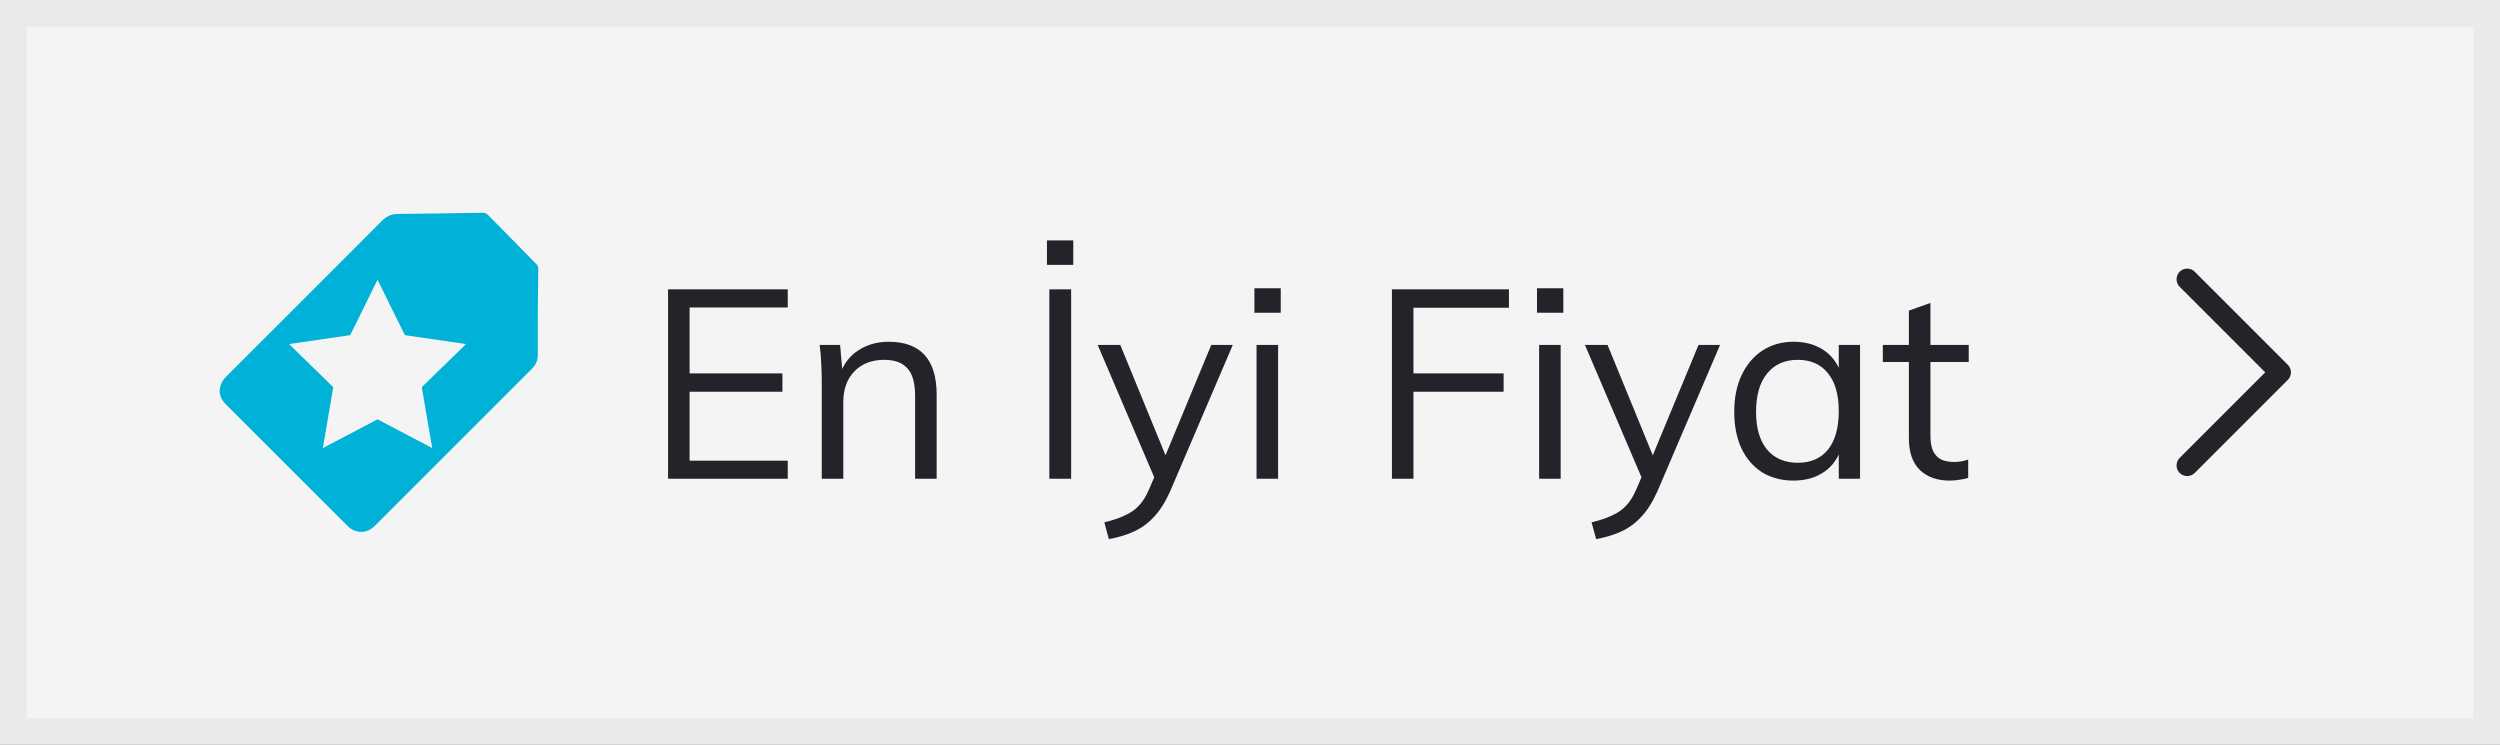
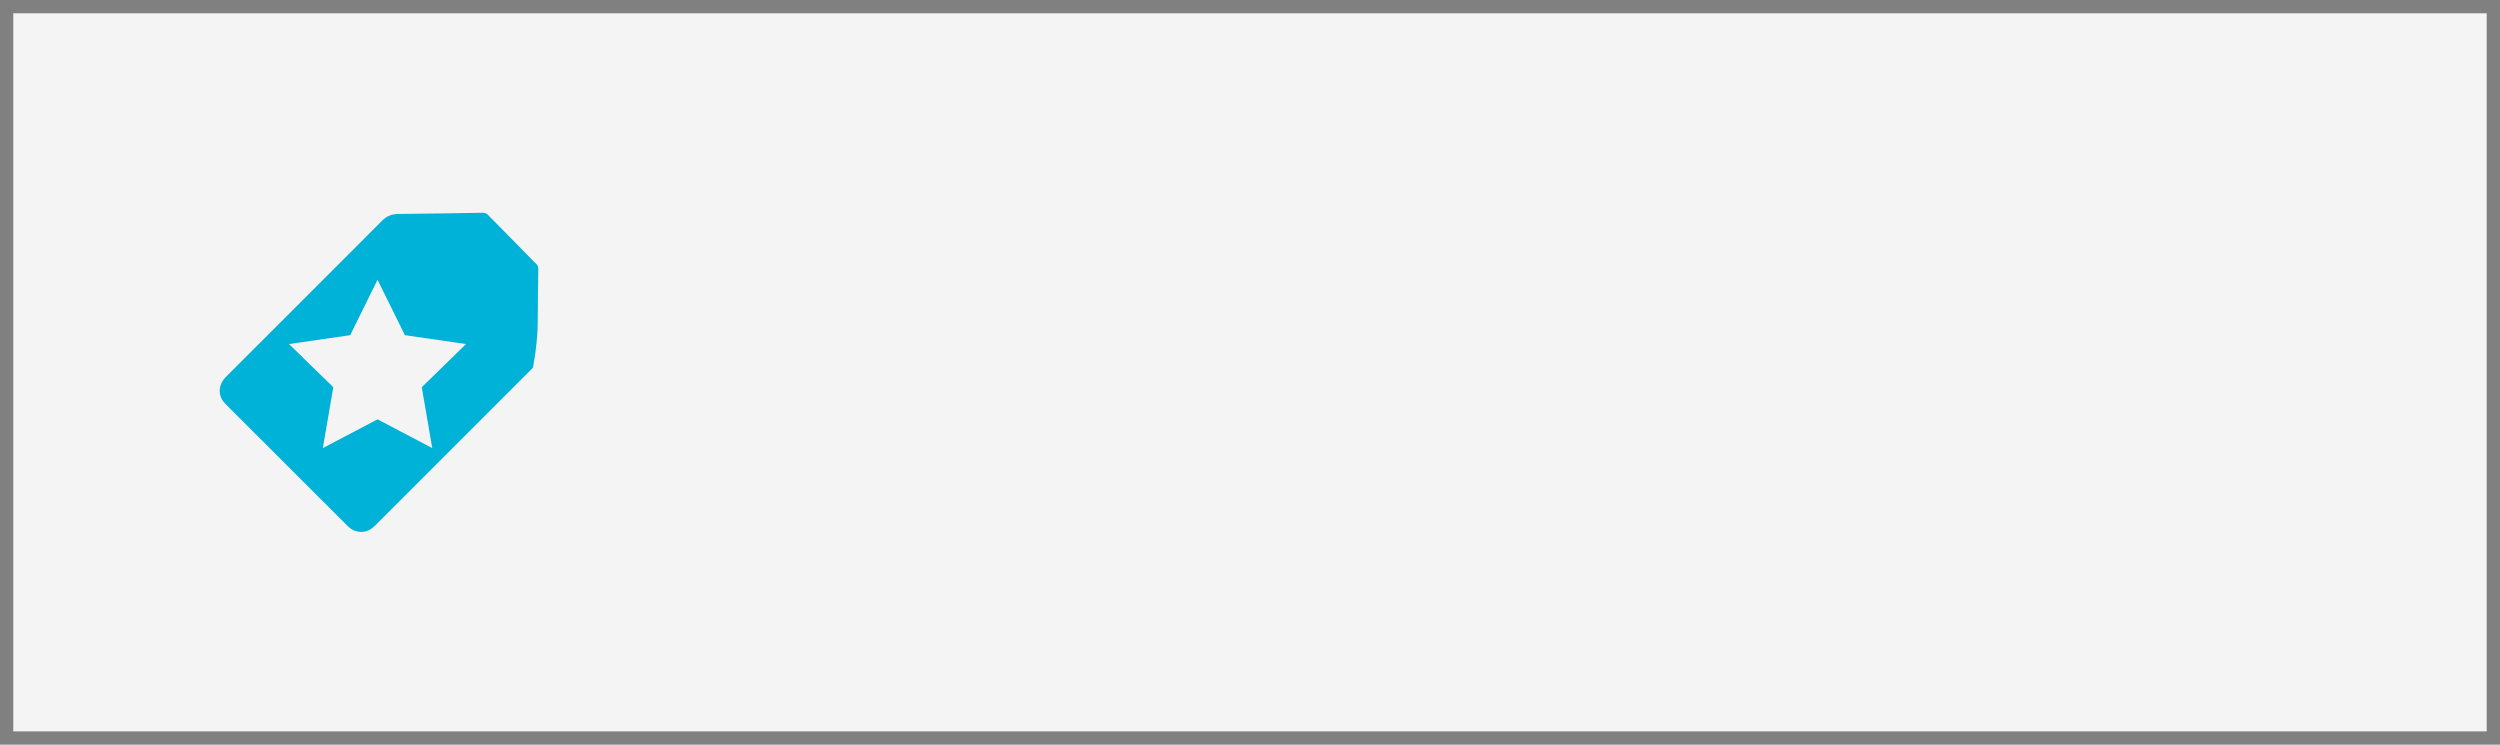
<svg xmlns="http://www.w3.org/2000/svg" width="94" height="28" viewBox="0 0 94 28" fill="none">
  <rect x="0" y="0" width="94" height="28" fill="#808080" stroke="none" />
  <rect x="0.5" y="0.5" width="93" height="27" fill="#F4F4F4" />
-   <path d="M20.239 10.098C20.239 10.044 20.213 9.976 20.175 9.938C19.56 9.316 18.963 8.699 18.346 8.079C18.295 8.027 18.225 7.999 18.152 8C17.093 8.017 16.035 8.035 14.976 8.044C14.729 8.046 14.534 8.128 14.362 8.302C13.616 9.054 12.866 9.8 12.117 10.549C10.913 11.753 9.708 12.957 8.504 14.161C8.191 14.475 8.178 14.889 8.478 15.19C10.011 16.724 11.544 18.256 13.079 19.786C13.149 19.856 13.239 19.916 13.331 19.951C13.63 20.062 13.886 19.98 14.108 19.757C16.063 17.801 18.019 15.847 19.975 13.891C19.997 13.869 20.019 13.847 20.04 13.824C20.156 13.697 20.22 13.531 20.221 13.359C20.221 12.819 20.221 12.279 20.221 11.738L20.239 10.098ZM15.859 14.558L16.252 16.848L14.195 15.767L12.139 16.848L12.531 14.558L10.867 12.936L13.167 12.602L14.195 10.518L15.224 12.602L17.523 12.936L15.859 14.558Z" fill="#00B1D8" />
-   <path d="M25.119 18V10.88H29.619V11.56H25.929V14.04H29.419V14.73H25.929V17.32H29.619V18H25.119ZM30.898 18V14.38C30.898 14.147 30.892 13.913 30.878 13.68C30.872 13.44 30.852 13.203 30.818 12.97H31.588L31.678 14.01L31.578 14.09C31.718 13.683 31.951 13.377 32.278 13.17C32.605 12.957 32.981 12.85 33.408 12.85C34.615 12.85 35.218 13.513 35.218 14.84V18H34.408V14.88C34.408 14.413 34.315 14.073 34.128 13.86C33.941 13.64 33.648 13.53 33.248 13.53C32.782 13.53 32.408 13.673 32.128 13.96C31.848 14.247 31.708 14.633 31.708 15.12V18H30.898ZM39.455 18V10.88H40.275V18H39.455ZM39.365 9.04H40.355V9.96H39.365V9.04ZM41.693 20.27L41.523 19.64C41.83 19.567 42.087 19.48 42.293 19.38C42.507 19.287 42.683 19.163 42.823 19.01C42.97 18.857 43.097 18.653 43.203 18.4L43.523 17.66L43.703 17.41L45.543 12.97H46.353L44.003 18.46C43.823 18.867 43.62 19.19 43.393 19.43C43.167 19.677 42.91 19.863 42.623 19.99C42.343 20.117 42.033 20.21 41.693 20.27ZM43.533 18.26L41.273 12.97H42.123L43.943 17.41L43.533 18.26ZM47.246 18V12.97H48.056V18H47.246ZM47.166 10.84H48.156V11.76H47.166V10.84ZM52.336 18V10.88H56.736V11.57H53.146V14.04H56.536V14.73H53.146V18H52.336ZM57.871 18V12.97H58.681V18H57.871ZM57.791 10.84H58.781V11.76H57.791V10.84ZM60.014 20.27L59.844 19.64C60.15 19.567 60.407 19.48 60.614 19.38C60.827 19.287 61.004 19.163 61.144 19.01C61.29 18.857 61.417 18.653 61.524 18.4L61.844 17.66L62.024 17.41L63.864 12.97H64.674L62.324 18.46C62.144 18.867 61.94 19.19 61.714 19.43C61.487 19.677 61.23 19.863 60.944 19.99C60.664 20.117 60.354 20.21 60.014 20.27ZM61.854 18.26L59.594 12.97H60.444L62.264 17.41L61.854 18.26ZM67.438 18.07C66.991 18.07 66.597 17.967 66.257 17.76C65.924 17.547 65.664 17.247 65.478 16.86C65.297 16.467 65.207 16.007 65.207 15.48C65.207 14.953 65.301 14.493 65.487 14.1C65.674 13.707 65.934 13.4 66.267 13.18C66.608 12.96 66.998 12.85 67.438 12.85C67.897 12.85 68.287 12.963 68.608 13.19C68.927 13.417 69.144 13.74 69.257 14.16L69.138 14.24V12.97H69.938V18H69.138V16.7L69.257 16.76C69.144 17.18 68.927 17.503 68.608 17.73C68.287 17.957 67.897 18.07 67.438 18.07ZM67.597 17.4C68.091 17.4 68.471 17.233 68.737 16.9C69.004 16.56 69.138 16.08 69.138 15.46C69.138 14.84 69.001 14.363 68.728 14.03C68.461 13.697 68.084 13.53 67.597 13.53C67.104 13.53 66.718 13.703 66.438 14.05C66.164 14.39 66.028 14.867 66.028 15.48C66.028 16.093 66.164 16.567 66.438 16.9C66.718 17.233 67.104 17.4 67.597 17.4ZM70.794 13.61V12.97H74.024V13.61H70.794ZM74.004 17.28V17.97C73.89 18.003 73.777 18.027 73.664 18.04C73.557 18.06 73.437 18.07 73.304 18.07C72.837 18.07 72.464 17.937 72.184 17.67C71.91 17.403 71.774 17.003 71.774 16.47V11.68L72.584 11.39V16.36C72.584 16.627 72.62 16.833 72.694 16.98C72.774 17.127 72.88 17.23 73.014 17.29C73.147 17.343 73.297 17.37 73.464 17.37C73.564 17.37 73.654 17.363 73.734 17.35C73.814 17.337 73.904 17.313 74.004 17.28Z" fill="#22242A" />
-   <path d="M82.239 10.5L85.739 14L82.239 17.5" stroke="#22242A" stroke-width="0.8" stroke-linecap="round" stroke-linejoin="round" />
-   <rect x="0.5" y="0.5" width="93" height="27" stroke="#EAEAEA" />
+   <path d="M20.239 10.098C20.239 10.044 20.213 9.976 20.175 9.938C19.56 9.316 18.963 8.699 18.346 8.079C18.295 8.027 18.225 7.999 18.152 8C17.093 8.017 16.035 8.035 14.976 8.044C14.729 8.046 14.534 8.128 14.362 8.302C13.616 9.054 12.866 9.8 12.117 10.549C10.913 11.753 9.708 12.957 8.504 14.161C8.191 14.475 8.178 14.889 8.478 15.19C10.011 16.724 11.544 18.256 13.079 19.786C13.149 19.856 13.239 19.916 13.331 19.951C13.63 20.062 13.886 19.98 14.108 19.757C16.063 17.801 18.019 15.847 19.975 13.891C19.997 13.869 20.019 13.847 20.04 13.824C20.221 12.819 20.221 12.279 20.221 11.738L20.239 10.098ZM15.859 14.558L16.252 16.848L14.195 15.767L12.139 16.848L12.531 14.558L10.867 12.936L13.167 12.602L14.195 10.518L15.224 12.602L17.523 12.936L15.859 14.558Z" fill="#00B1D8" />
</svg>